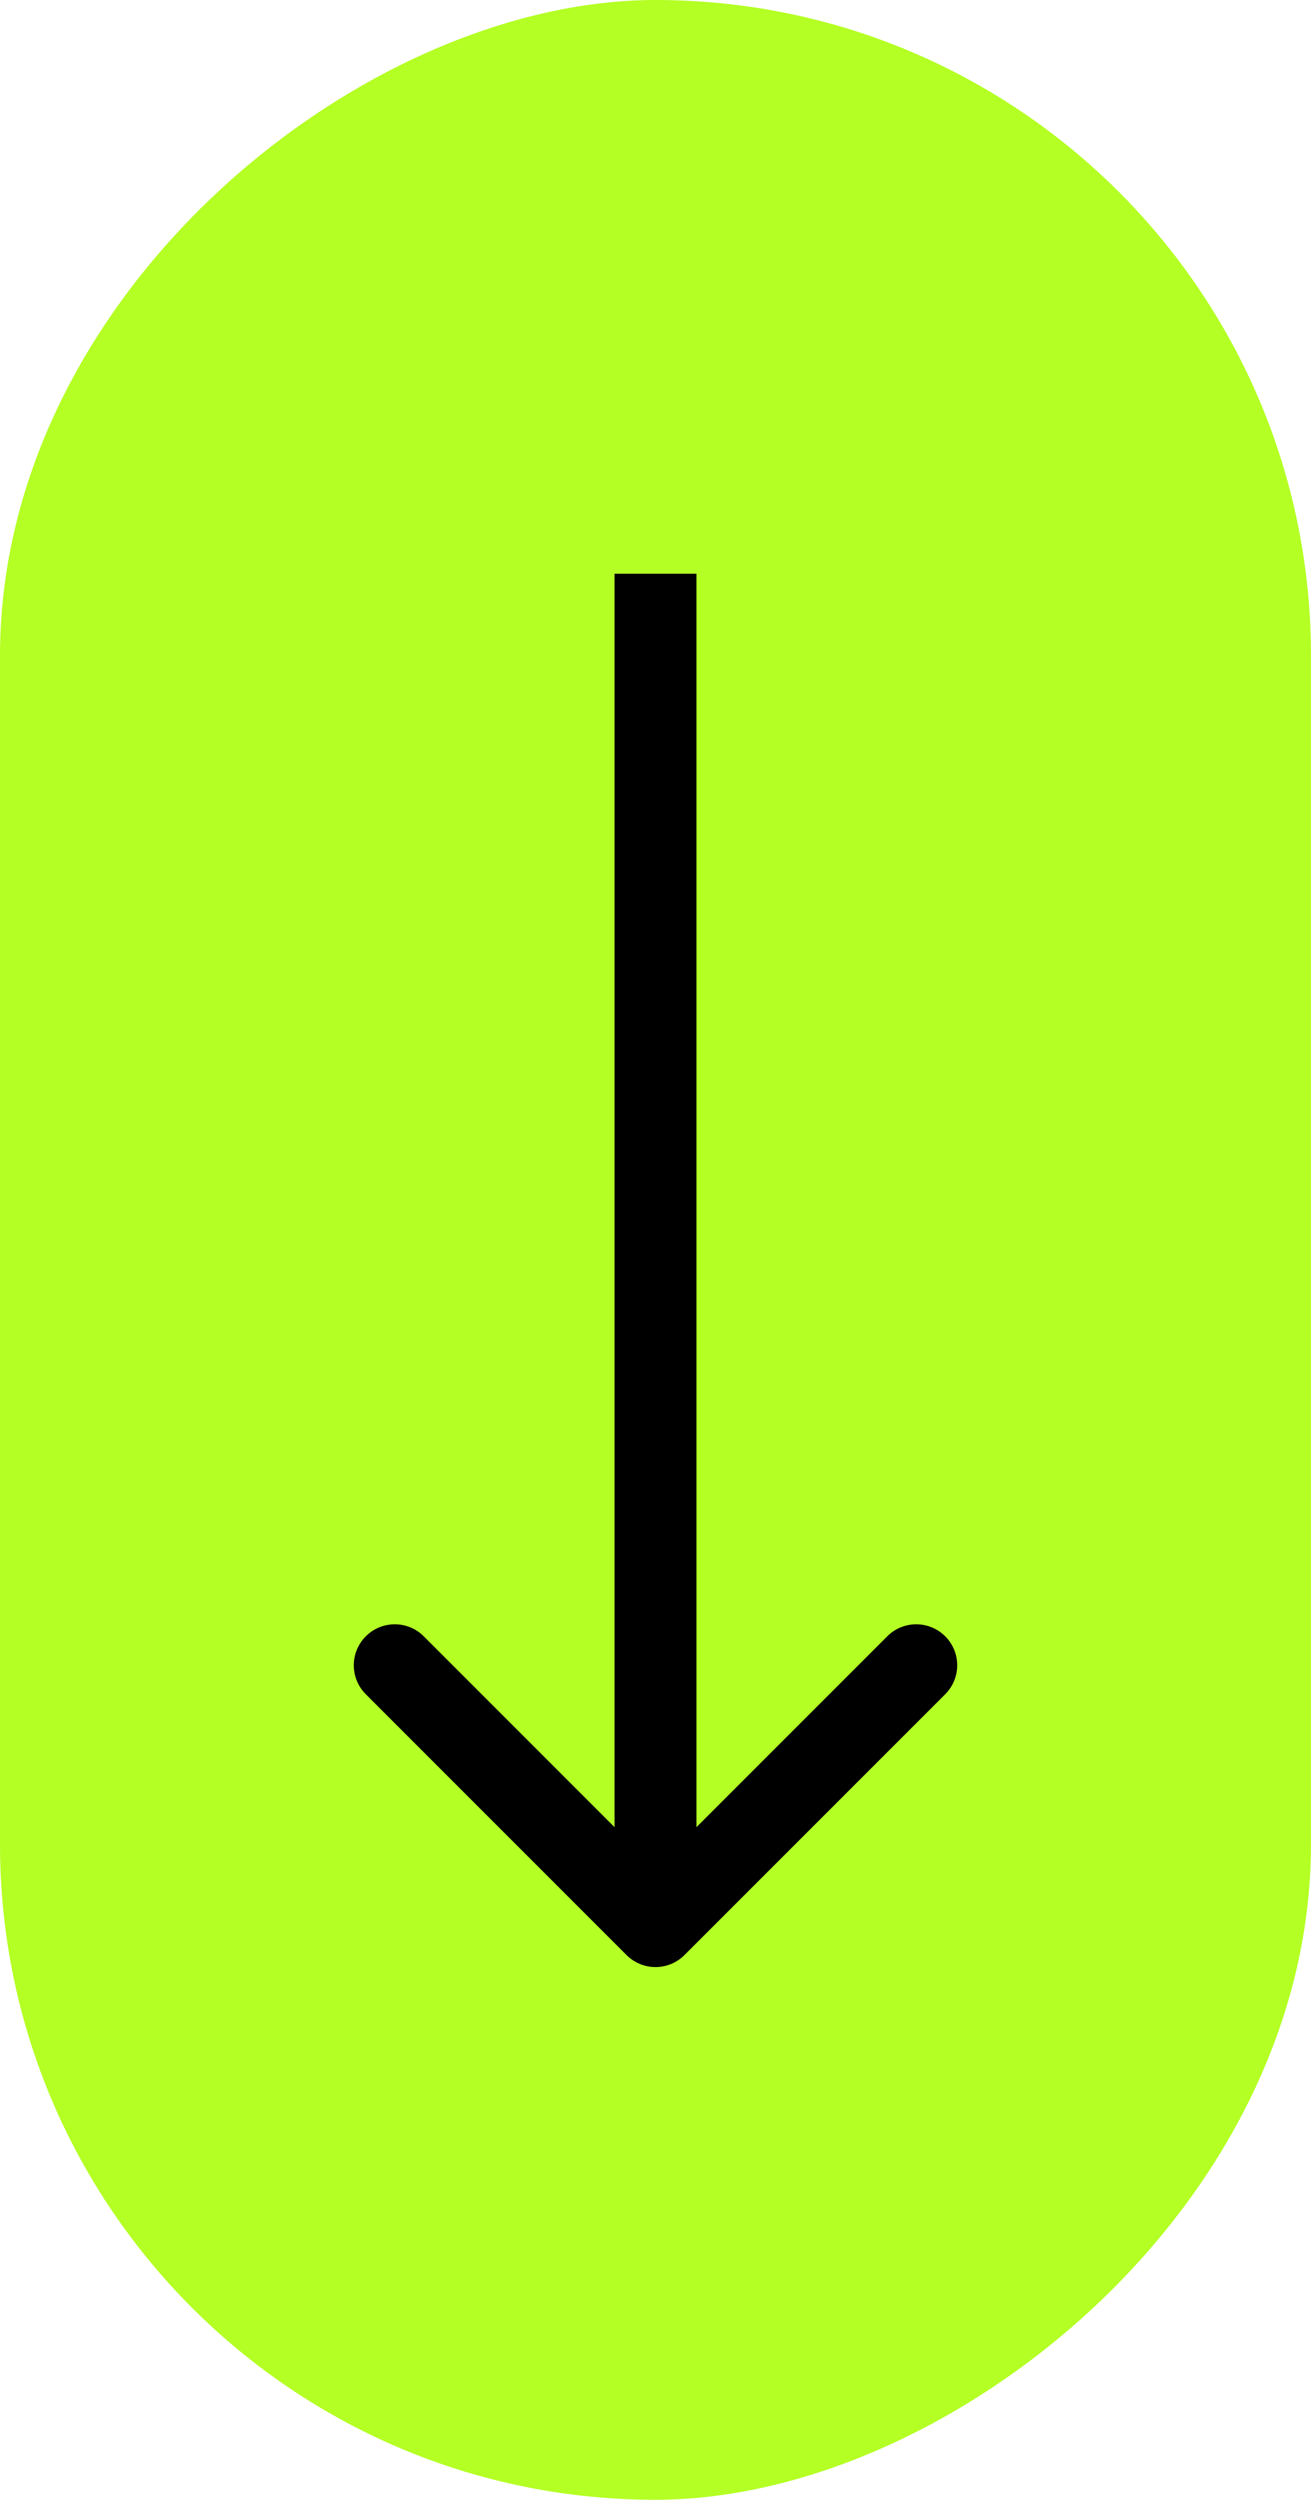
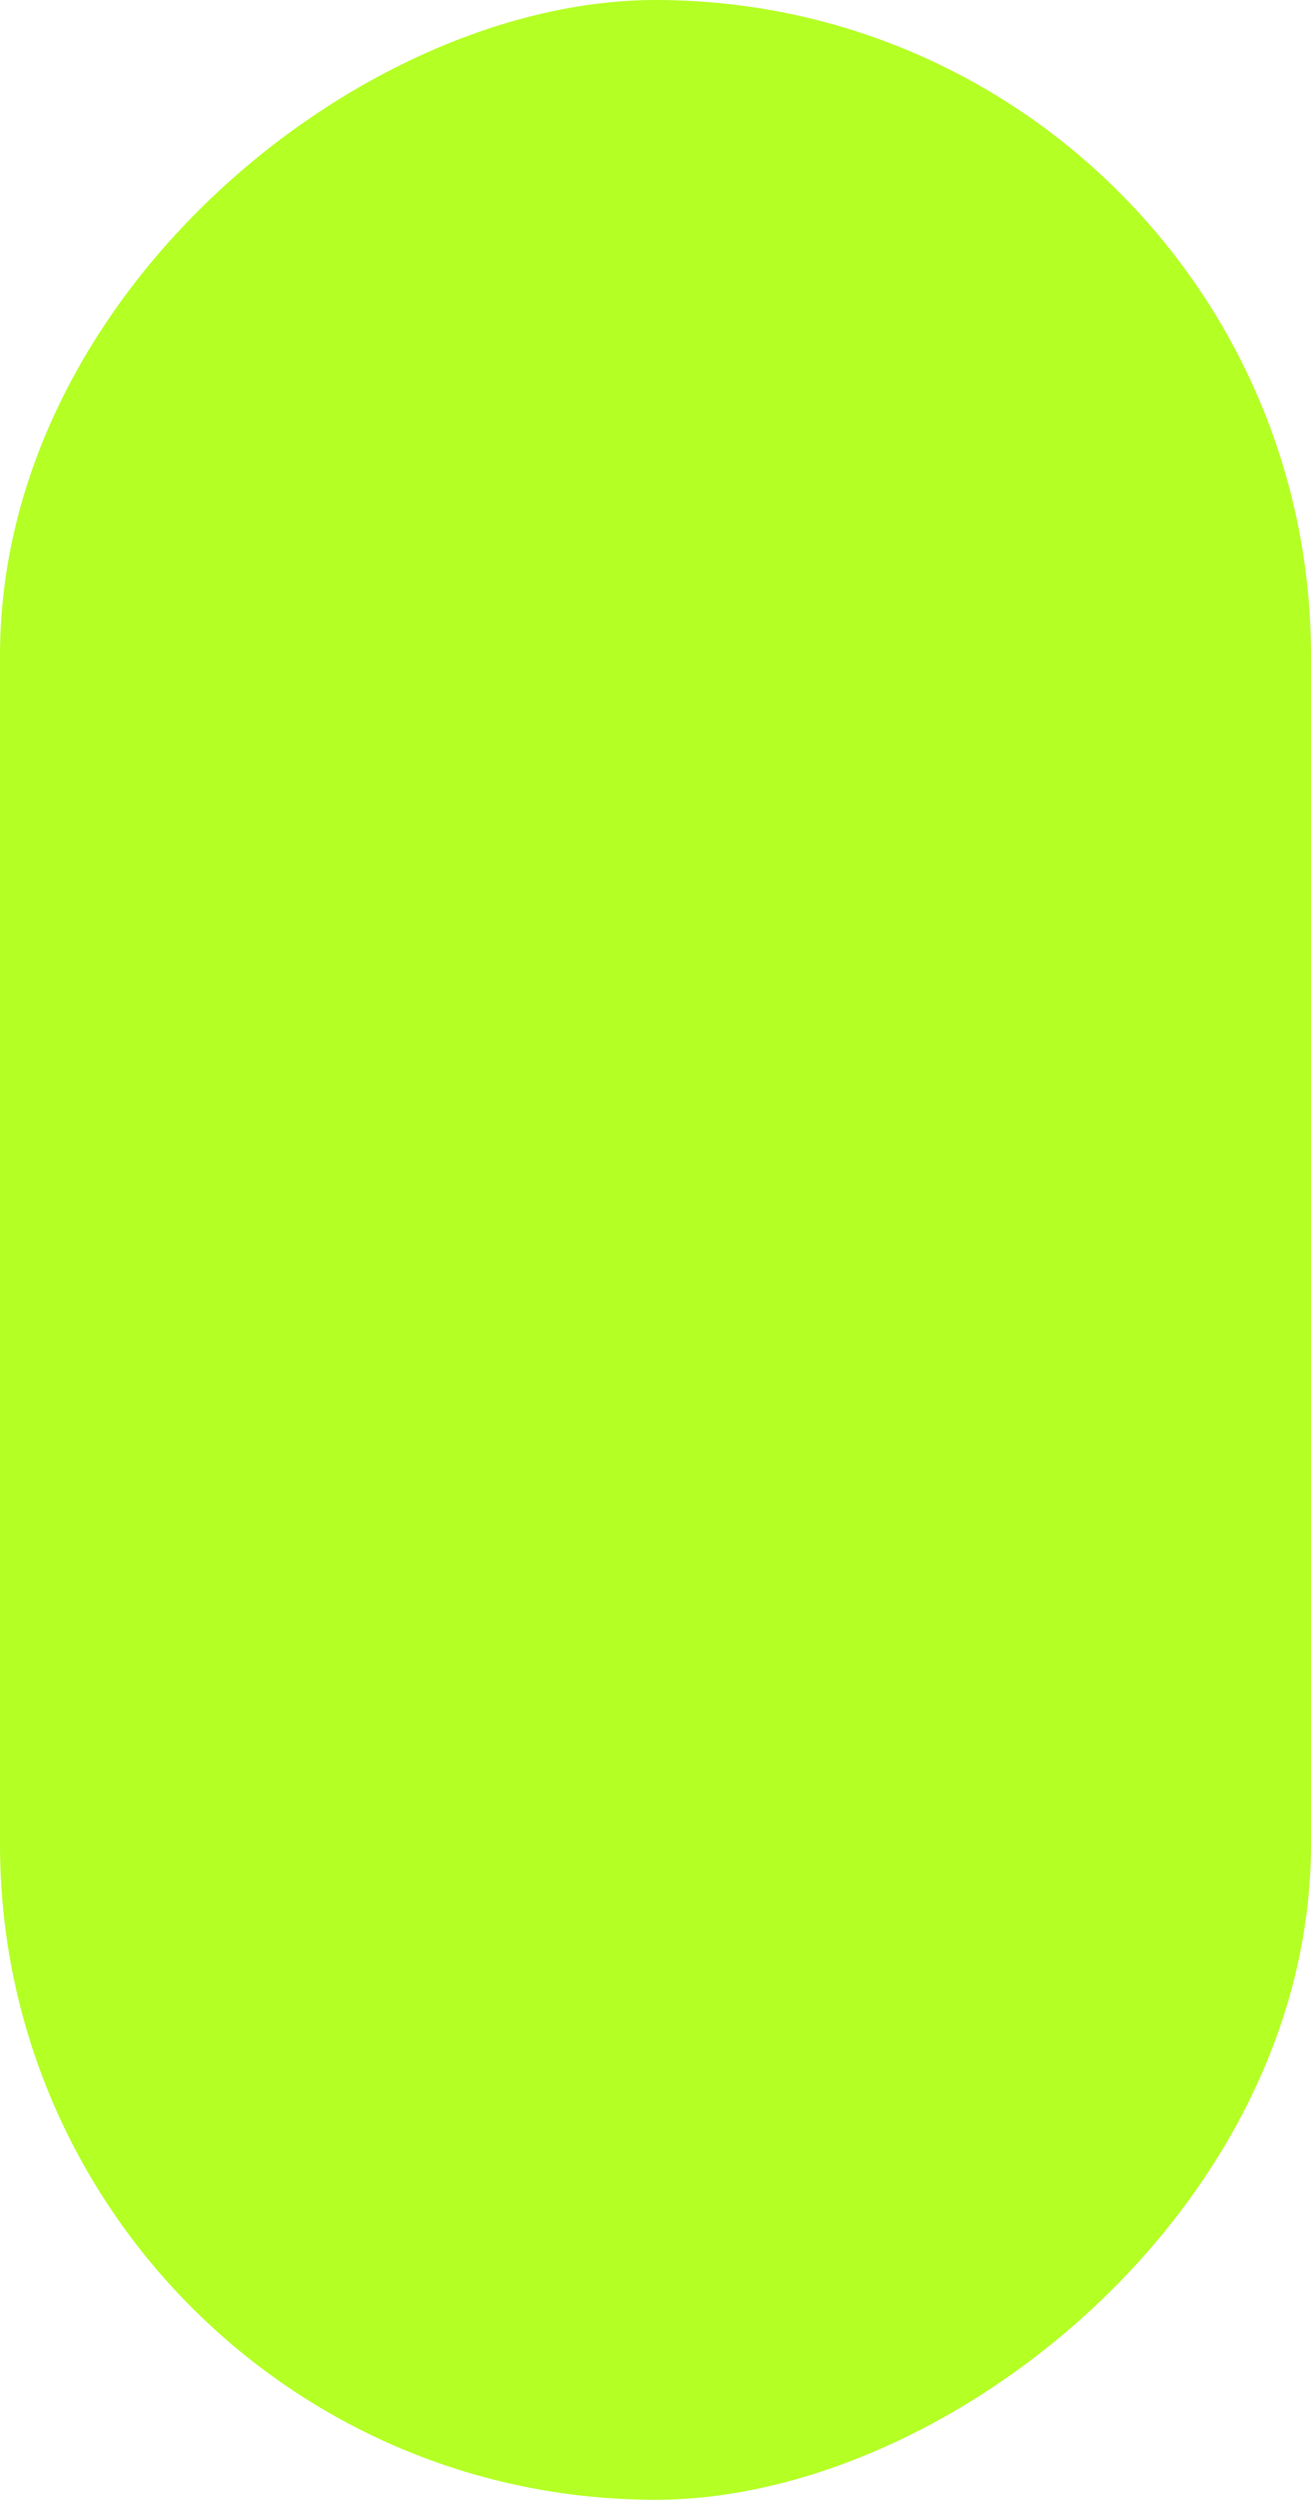
<svg xmlns="http://www.w3.org/2000/svg" width="32" height="61" viewBox="0 0 32 61" fill="none">
  <rect x="32" width="61" height="32" rx="16" transform="rotate(90 32 0)" fill="#B4FF24" />
-   <path d="M15.293 47.707C15.683 48.098 16.317 48.098 16.707 47.707L23.071 41.343C23.462 40.953 23.462 40.319 23.071 39.929C22.68 39.538 22.047 39.538 21.657 39.929L16 45.586L10.343 39.929C9.953 39.538 9.319 39.538 8.929 39.929C8.538 40.319 8.538 40.953 8.929 41.343L15.293 47.707ZM15 14L15 47L17 47L17 14L15 14Z" fill="black" />
</svg>